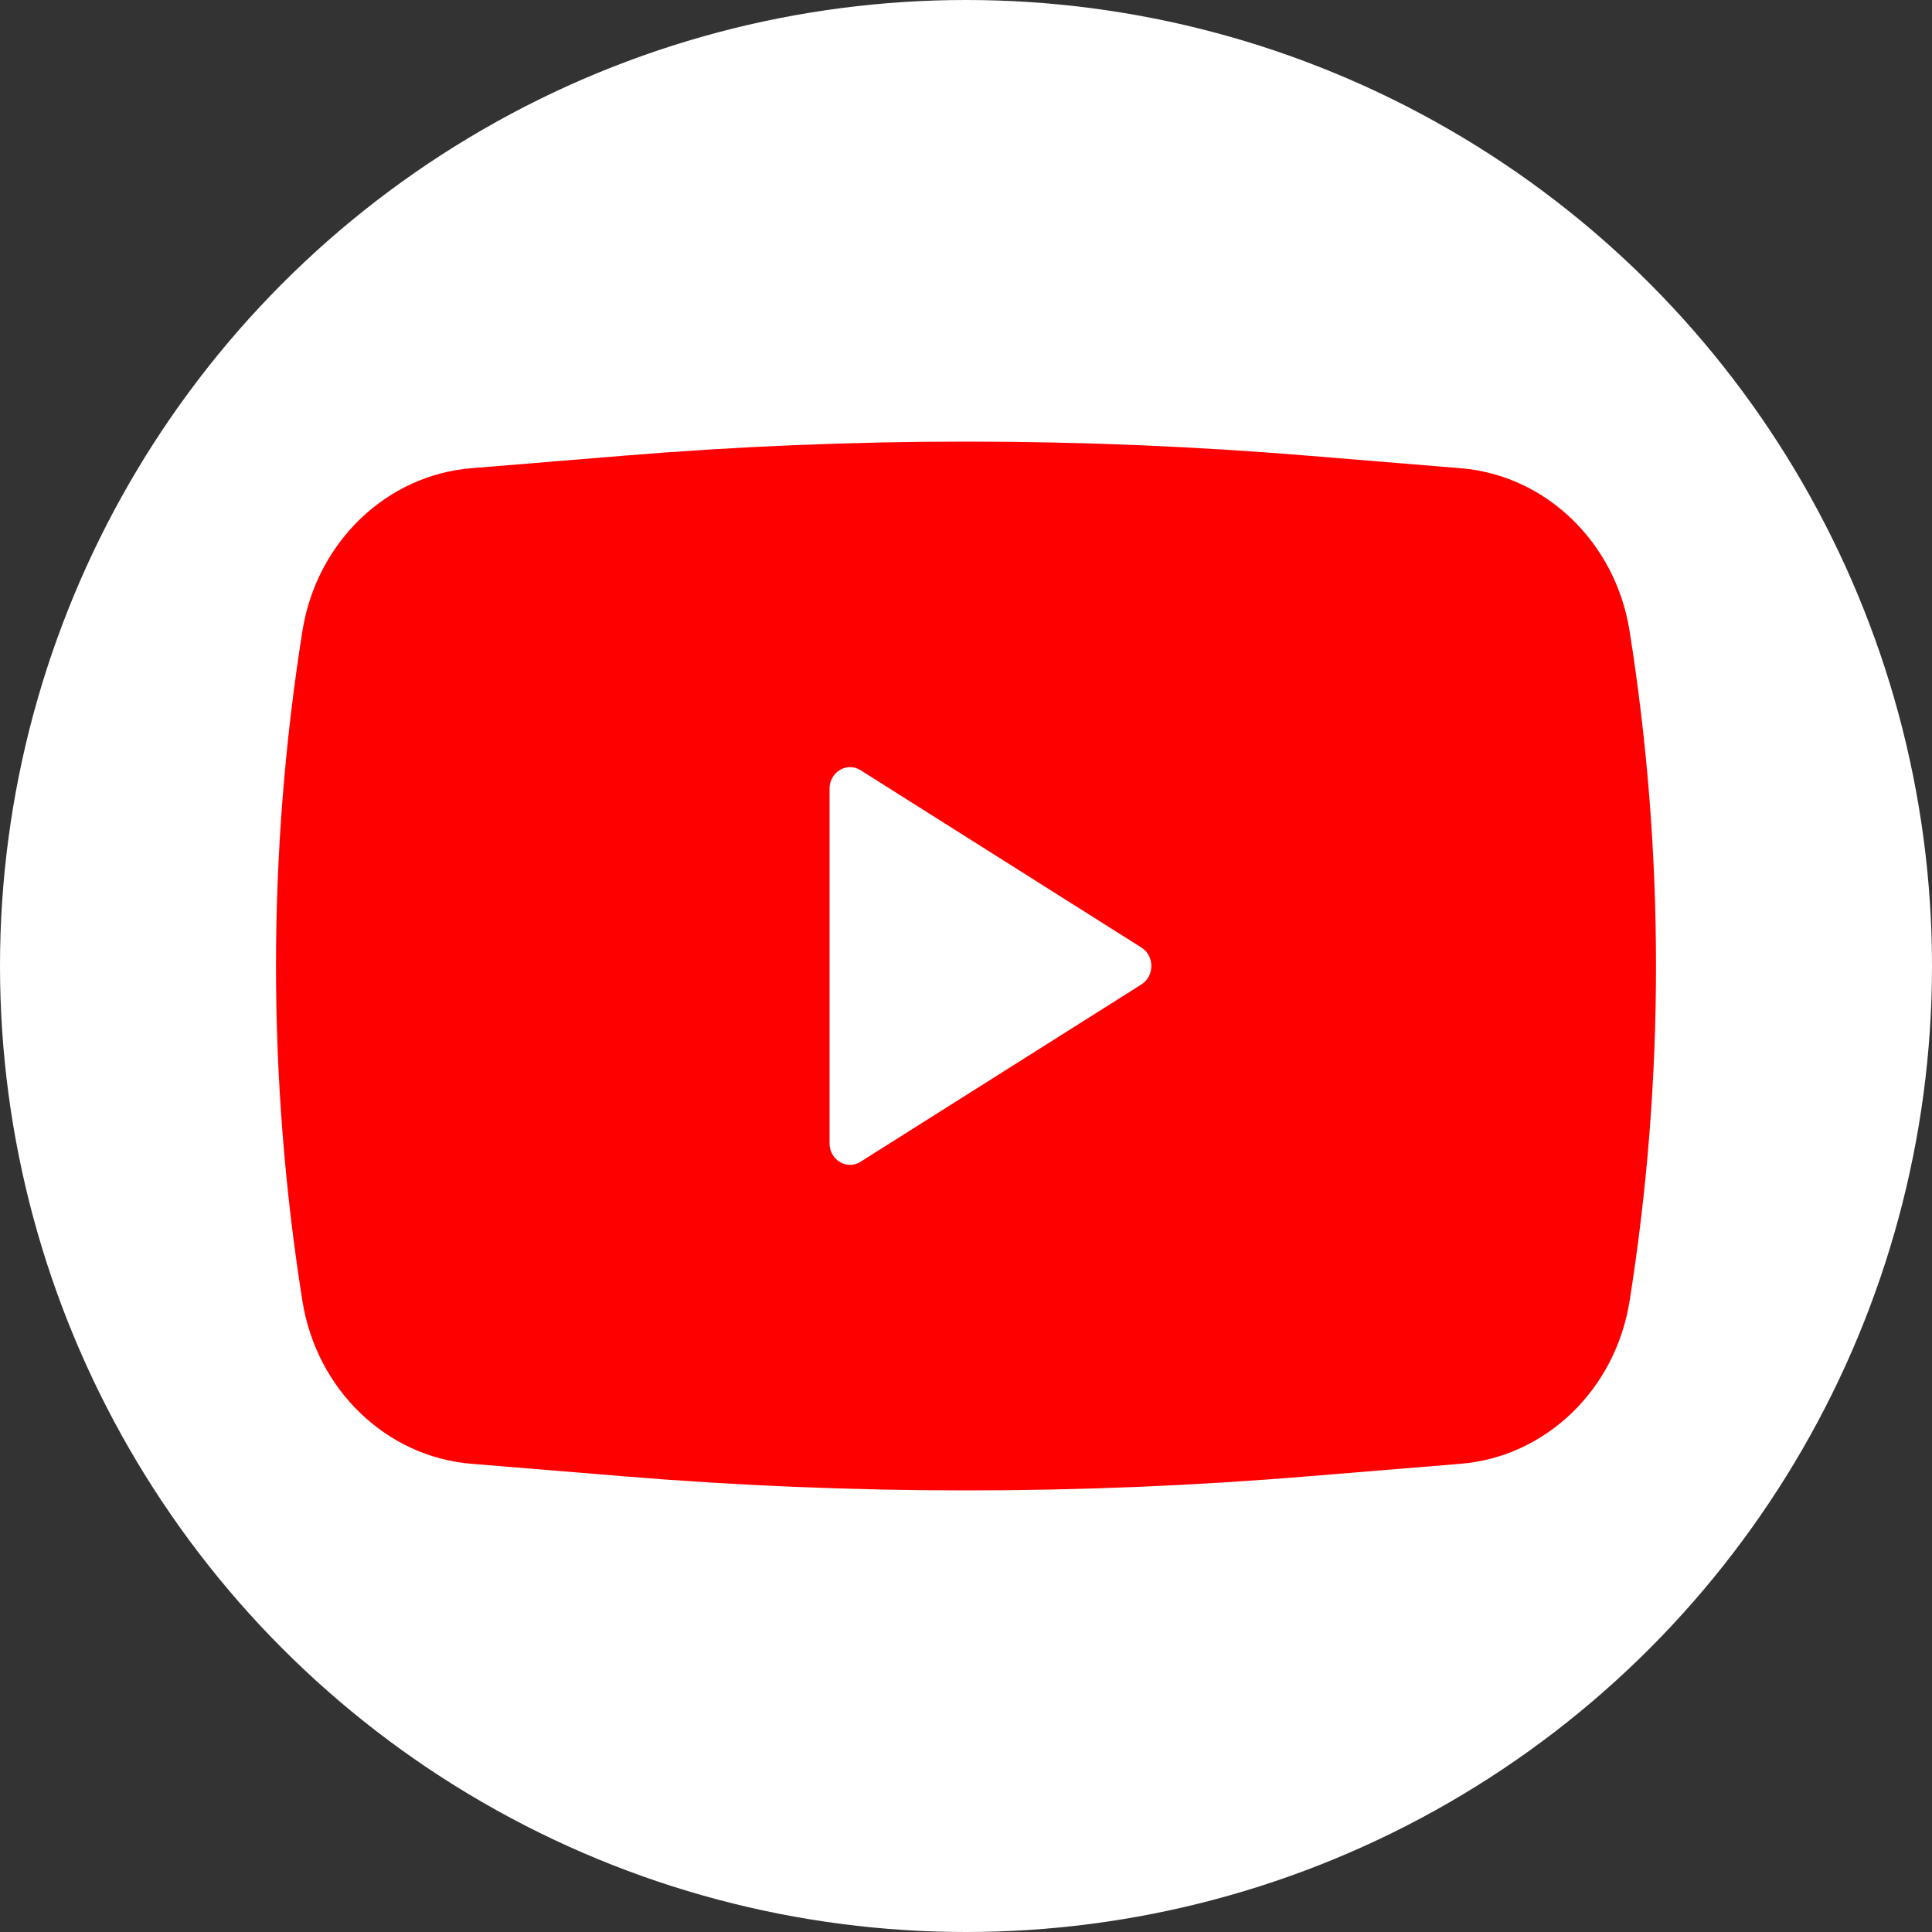
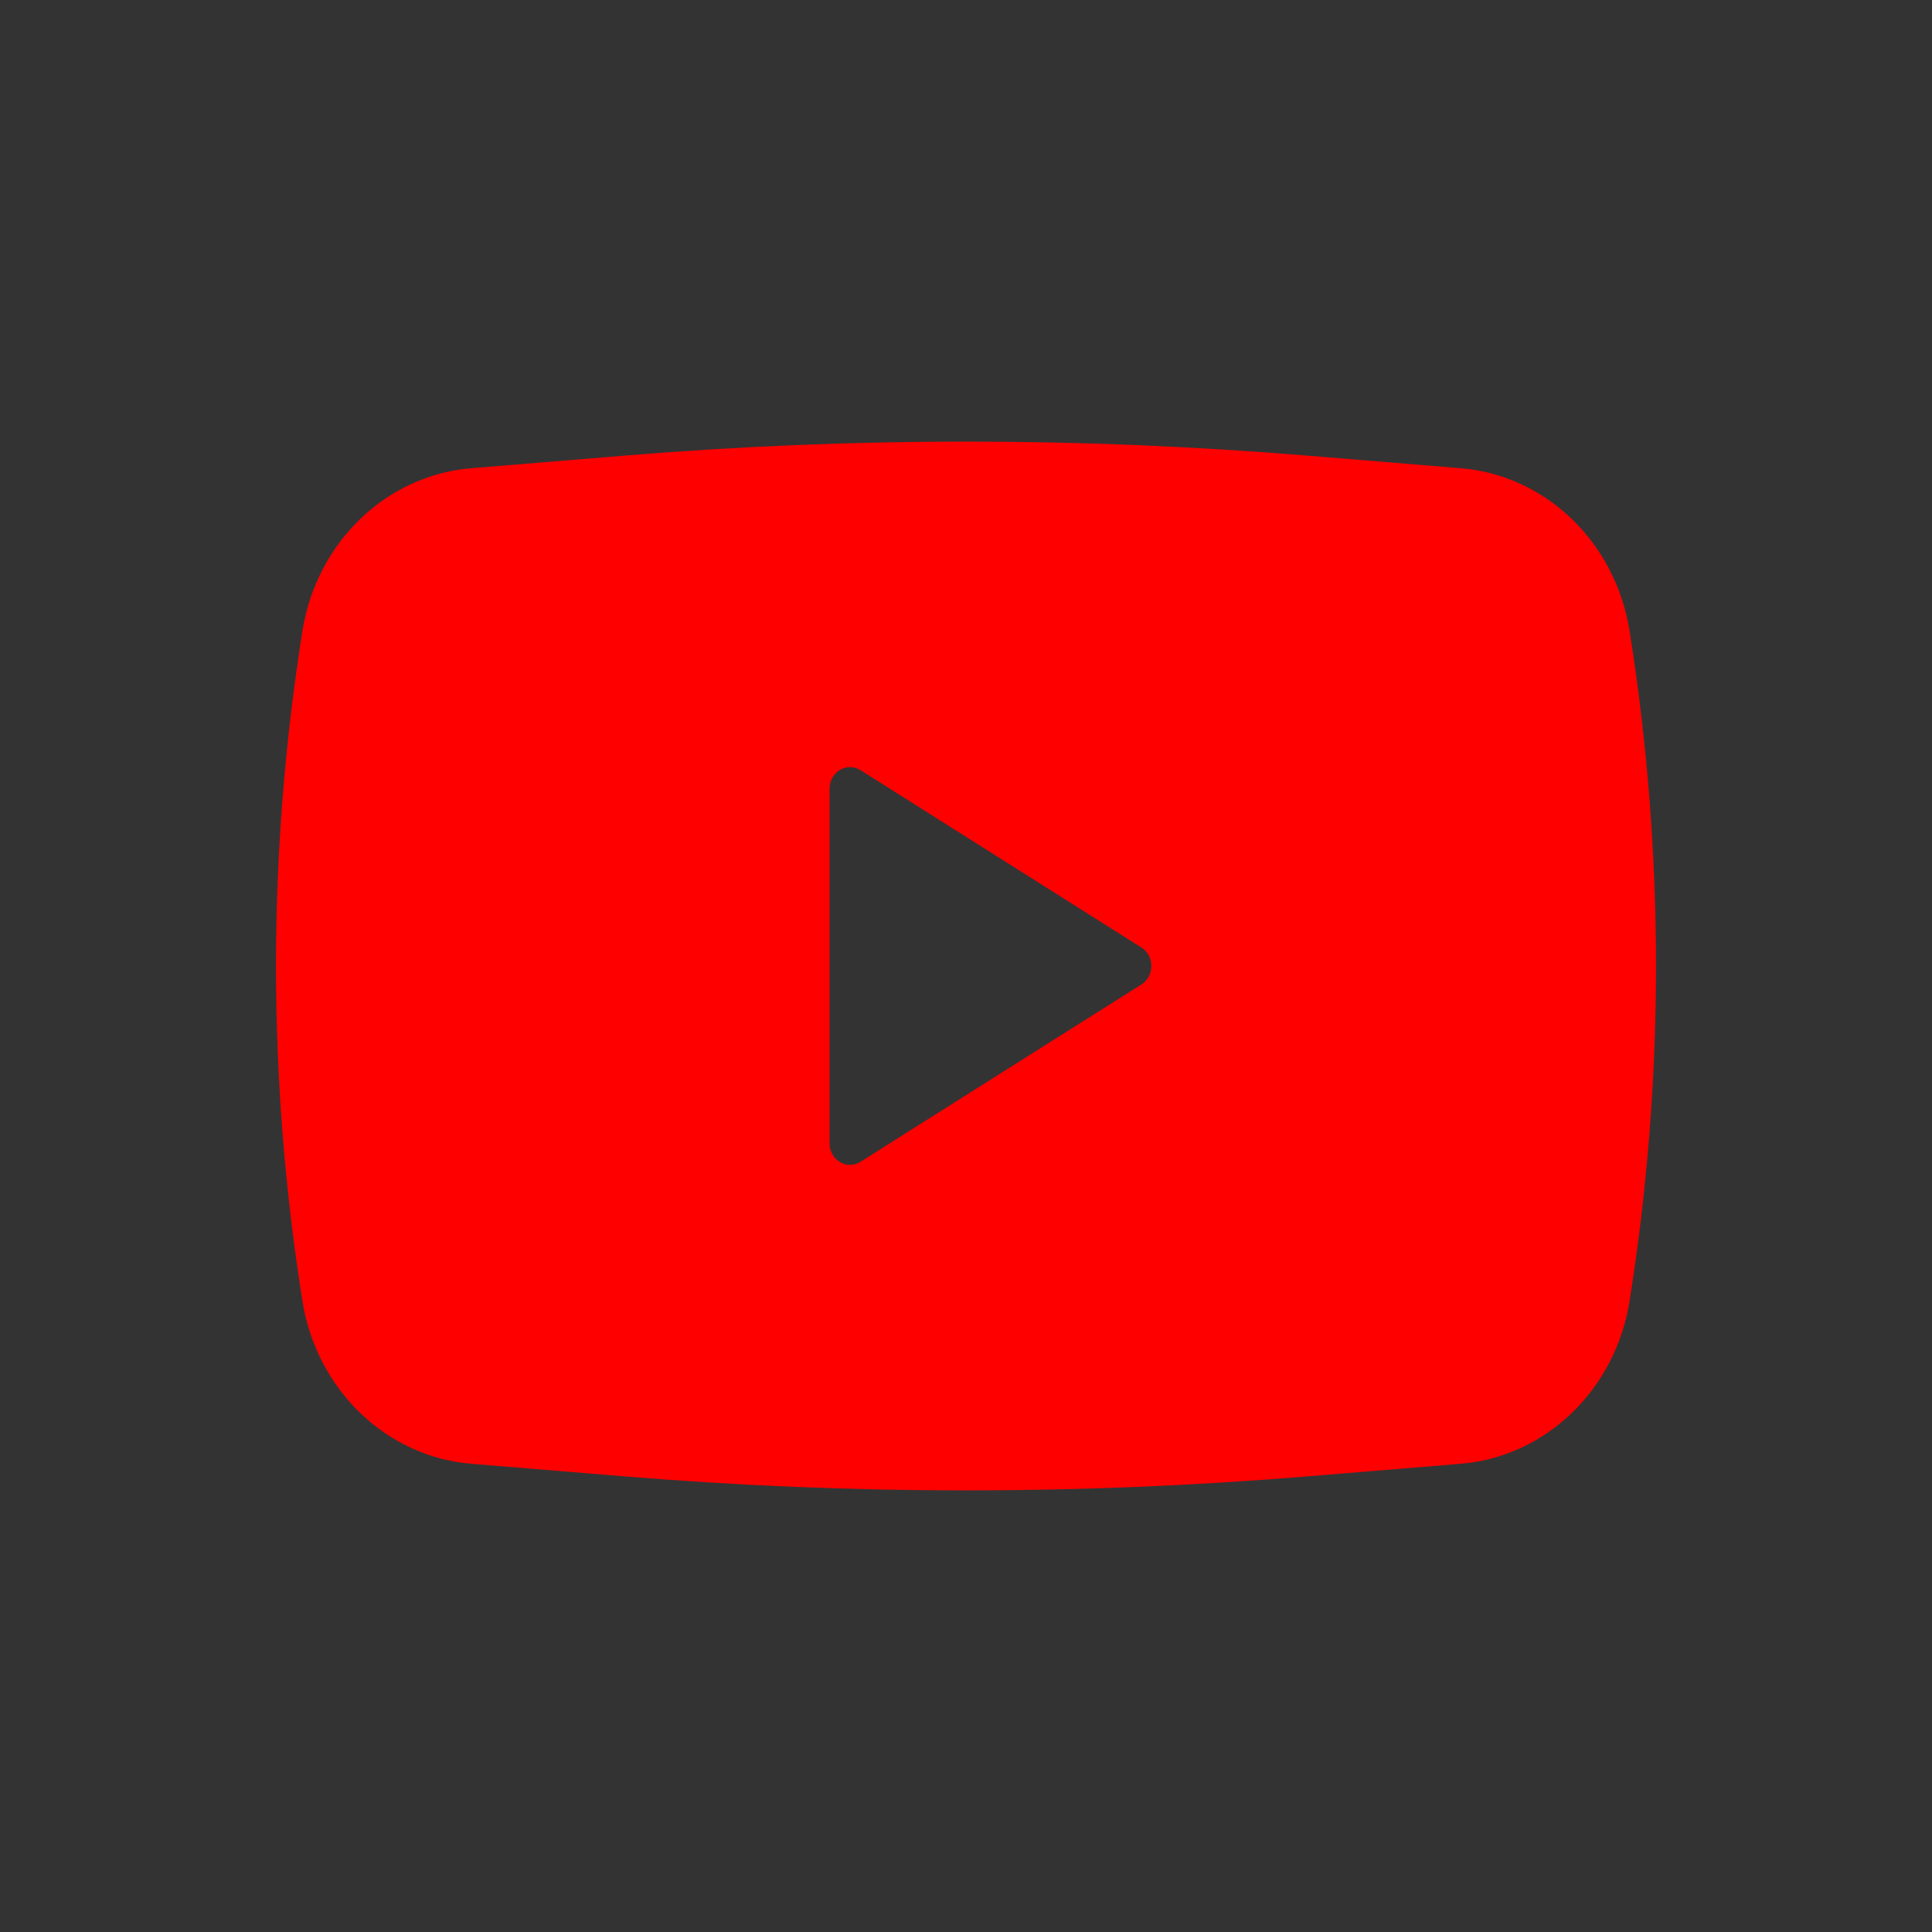
<svg xmlns="http://www.w3.org/2000/svg" fill="none" height="40" viewBox="0 0 40 40" width="40">
  <rect x="0" y="0" width="40" height="40" fill="#333333" stroke="none" />
-   <circle cx="20" cy="20" fill="white" r="20" />
-   <rect fill="white" height="13.533" width="11.664" x="15.088" y="13.785" />
  <path clip-rule="evenodd" d="M12.922 9.434C17.634 9.046 22.366 9.046 27.078 9.434L30.243 9.694C32.005 9.839 33.448 11.229 33.739 13.065C34.468 17.656 34.468 22.343 33.739 26.935C33.448 28.77 32.005 30.16 30.243 30.306L27.078 30.566C22.366 30.954 17.634 30.954 12.922 30.566L9.757 30.306C7.995 30.16 6.553 28.77 6.261 26.935C5.532 22.343 5.532 17.656 6.261 13.065C6.553 11.229 7.995 9.839 9.757 9.694L12.922 9.434ZM17.175 23.671V16.329C17.175 15.982 17.535 15.768 17.817 15.946L23.632 19.618C23.906 19.791 23.906 20.209 23.632 20.382L17.817 24.053C17.535 24.232 17.175 24.018 17.175 23.671Z" fill="#FF0000" fill-rule="evenodd" />
</svg>